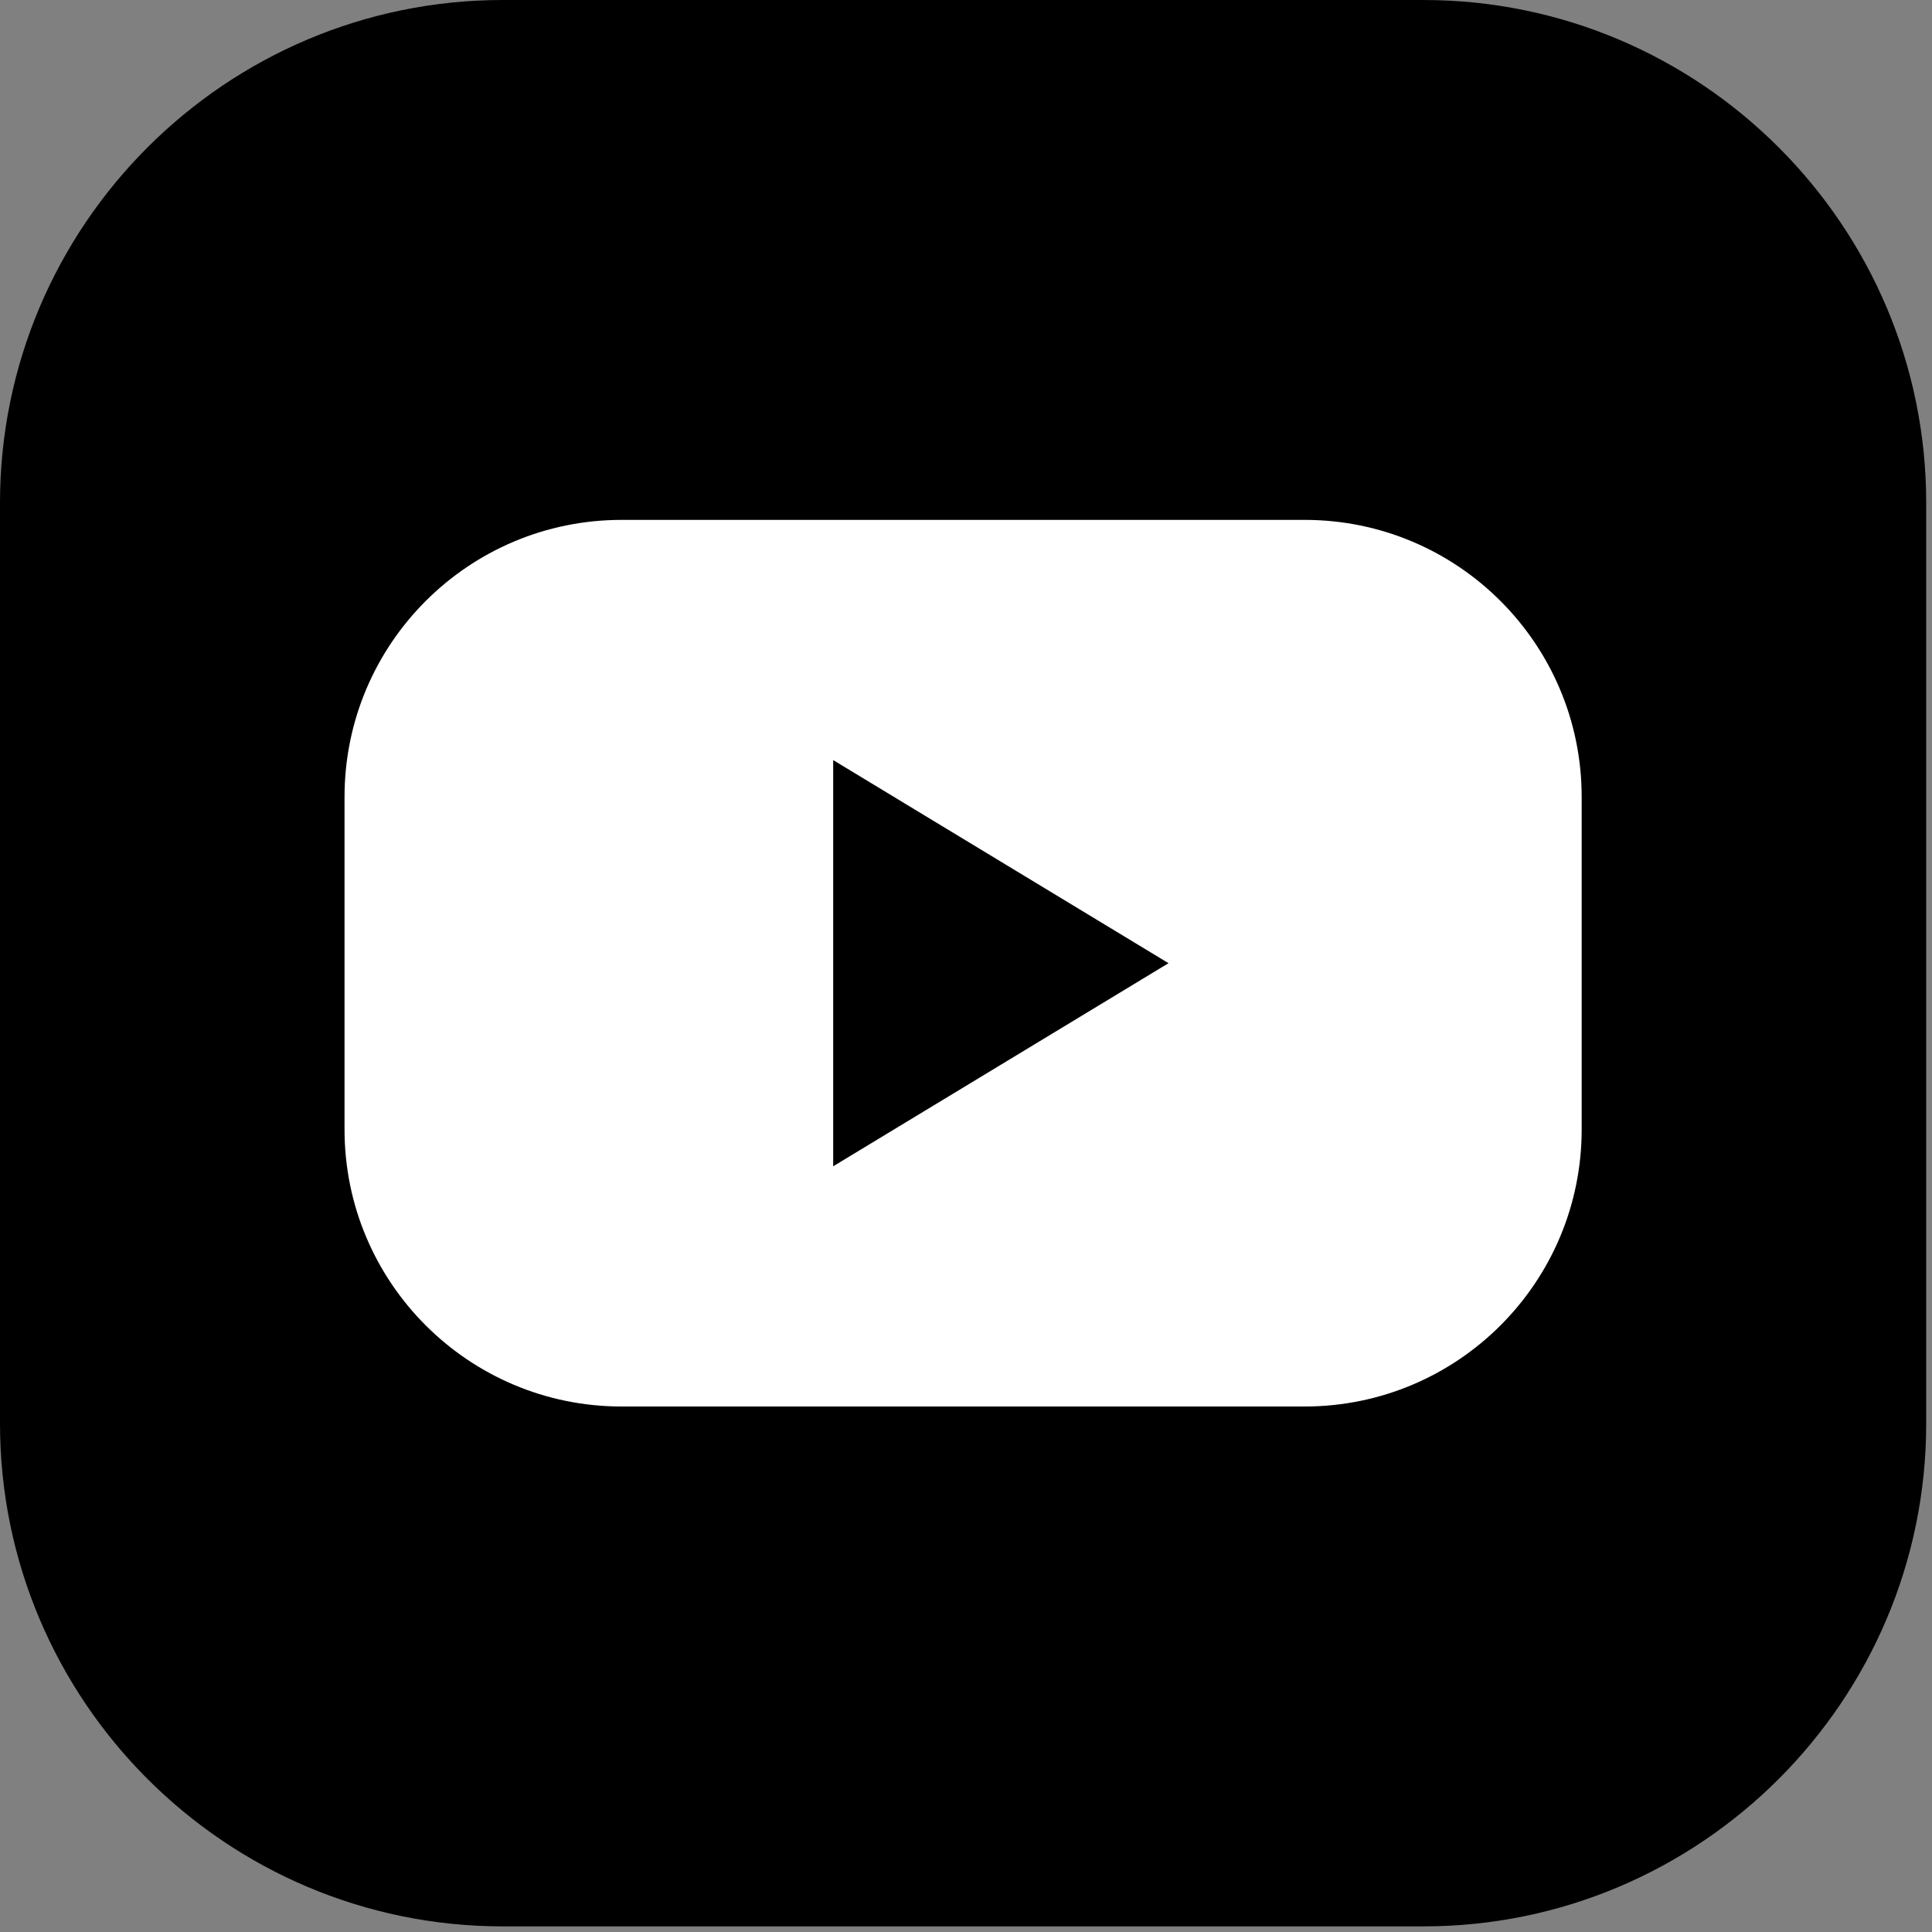
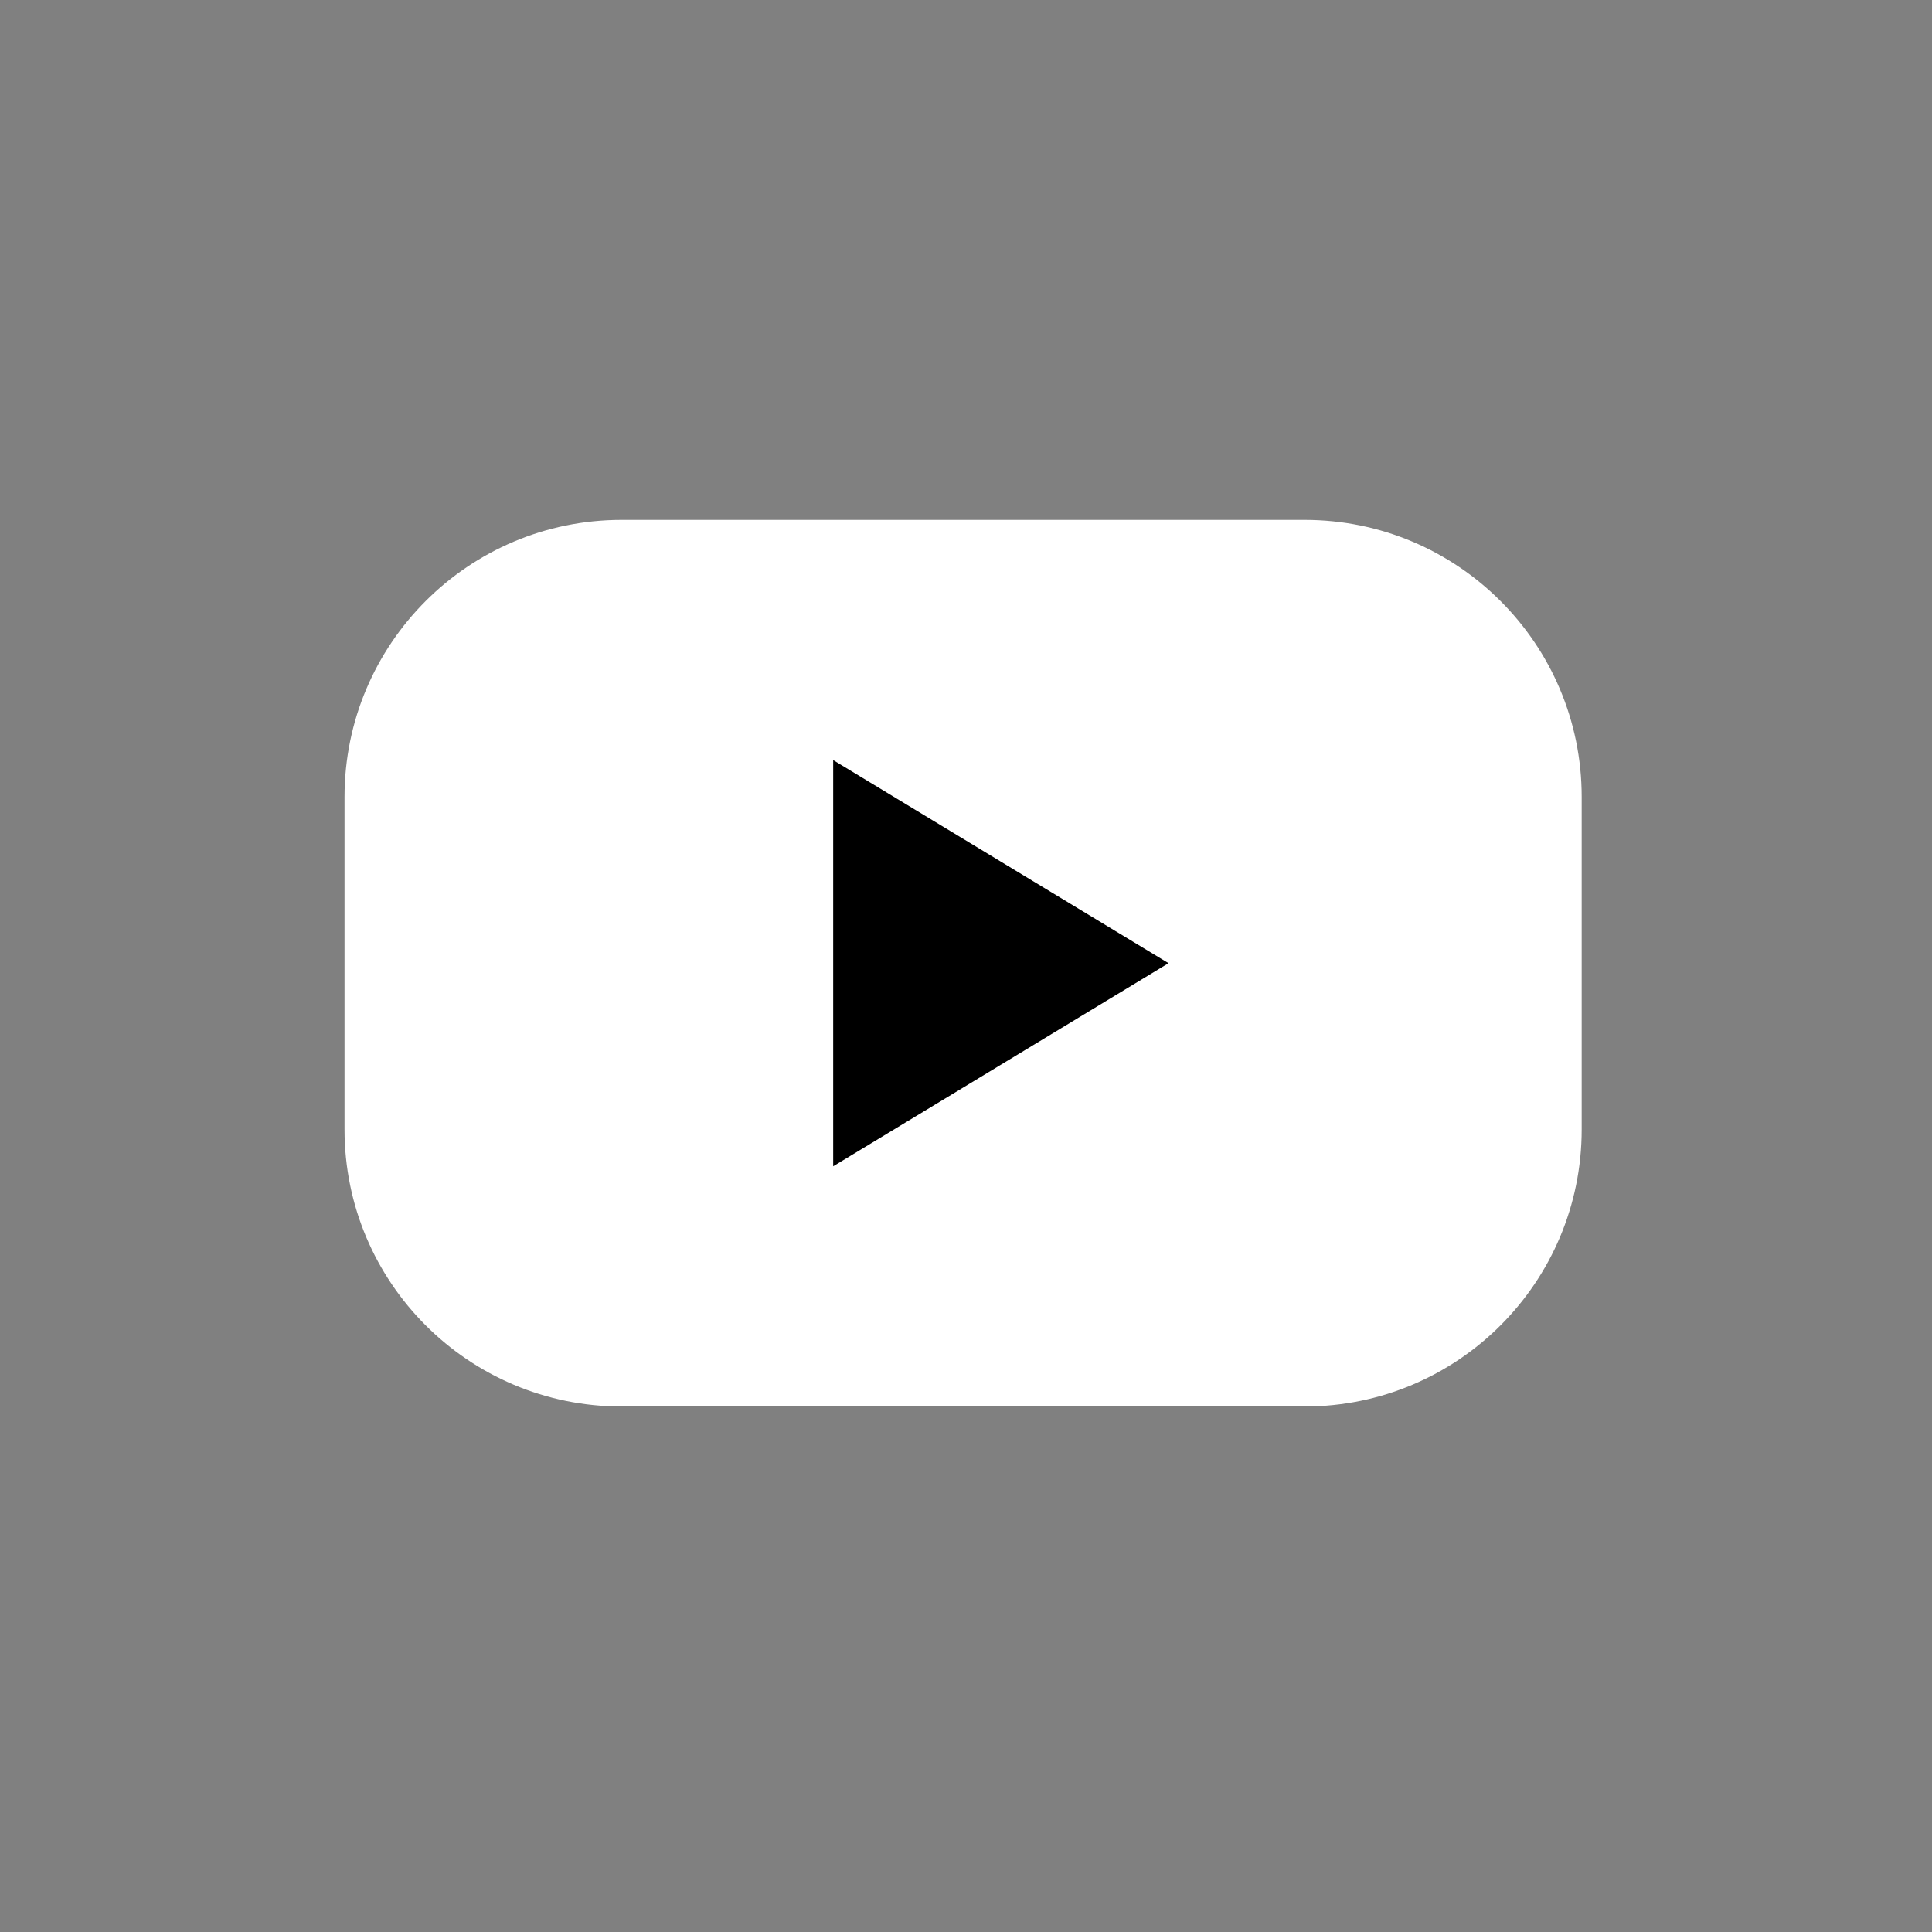
<svg xmlns="http://www.w3.org/2000/svg" width="100%" height="100%" viewBox="0 0 207 207" xml:space="preserve" style="fill-rule:evenodd;clip-rule:evenodd;stroke-linejoin:round;stroke-miterlimit:2;">
  <rect x="0" y="0" width="207" height="207" fill="#808080" stroke="none" />
  <g transform="matrix(1,0,0,1,-577.715,-286.656)">
-     <path d="M730.22,286.656L631.589,286.656C601.881,286.656 577.715,310.832 577.715,340.54L577.715,439.17C577.715,468.878 601.881,493.054 631.589,493.054L730.22,493.054C759.928,493.054 784.094,468.878 784.094,439.17L784.094,340.54C784.094,310.832 759.928,286.656 730.22,286.656Z" style="fill-rule:nonzero;" />
    <path d="M717.497,437.353L644.313,437.353C627.919,437.353 614.629,424.063 614.629,407.669L614.629,372.041C614.629,355.647 627.919,342.358 644.313,342.358L717.497,342.358C733.89,342.358 747.18,355.647 747.18,372.041L747.18,407.669C747.18,424.063 733.89,437.353 717.497,437.353Z" style="fill:white;fill-rule:nonzero;" />
    <path d="M702.913,389.855L684.949,400.736L666.985,411.615L666.985,368.095L684.949,378.975L702.913,389.855Z" style="fill-rule:nonzero;" />
  </g>
</svg>